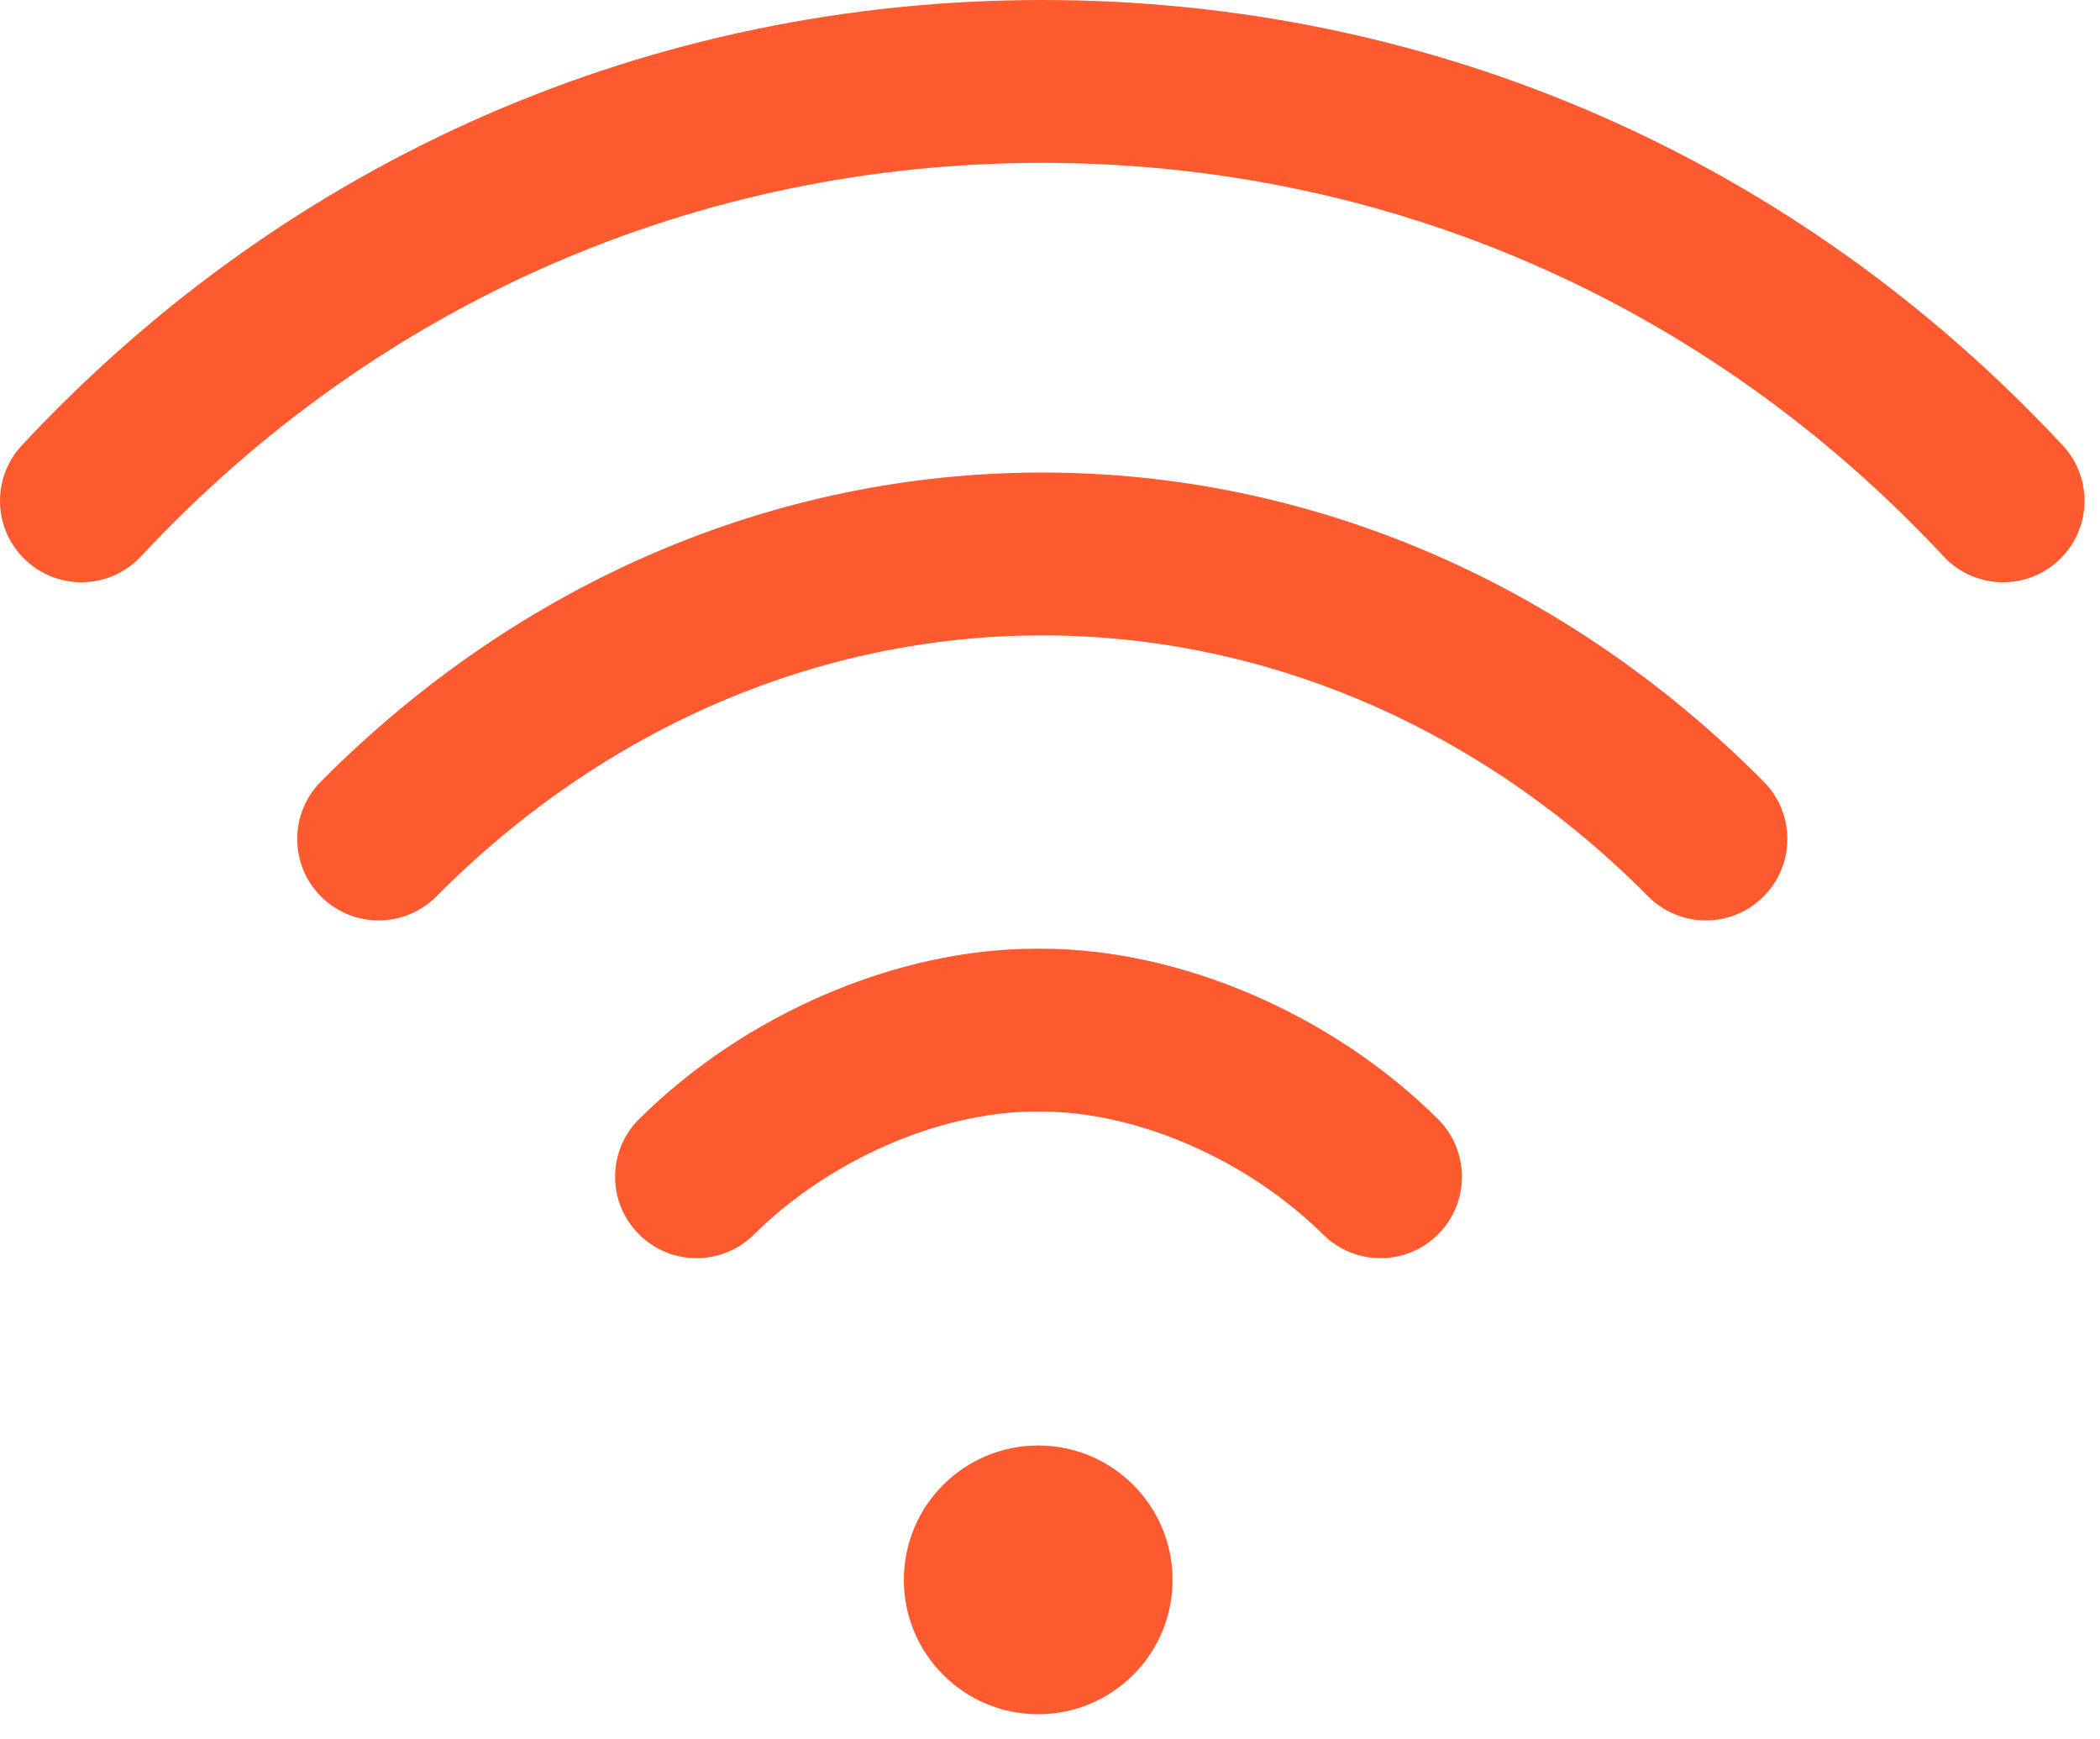
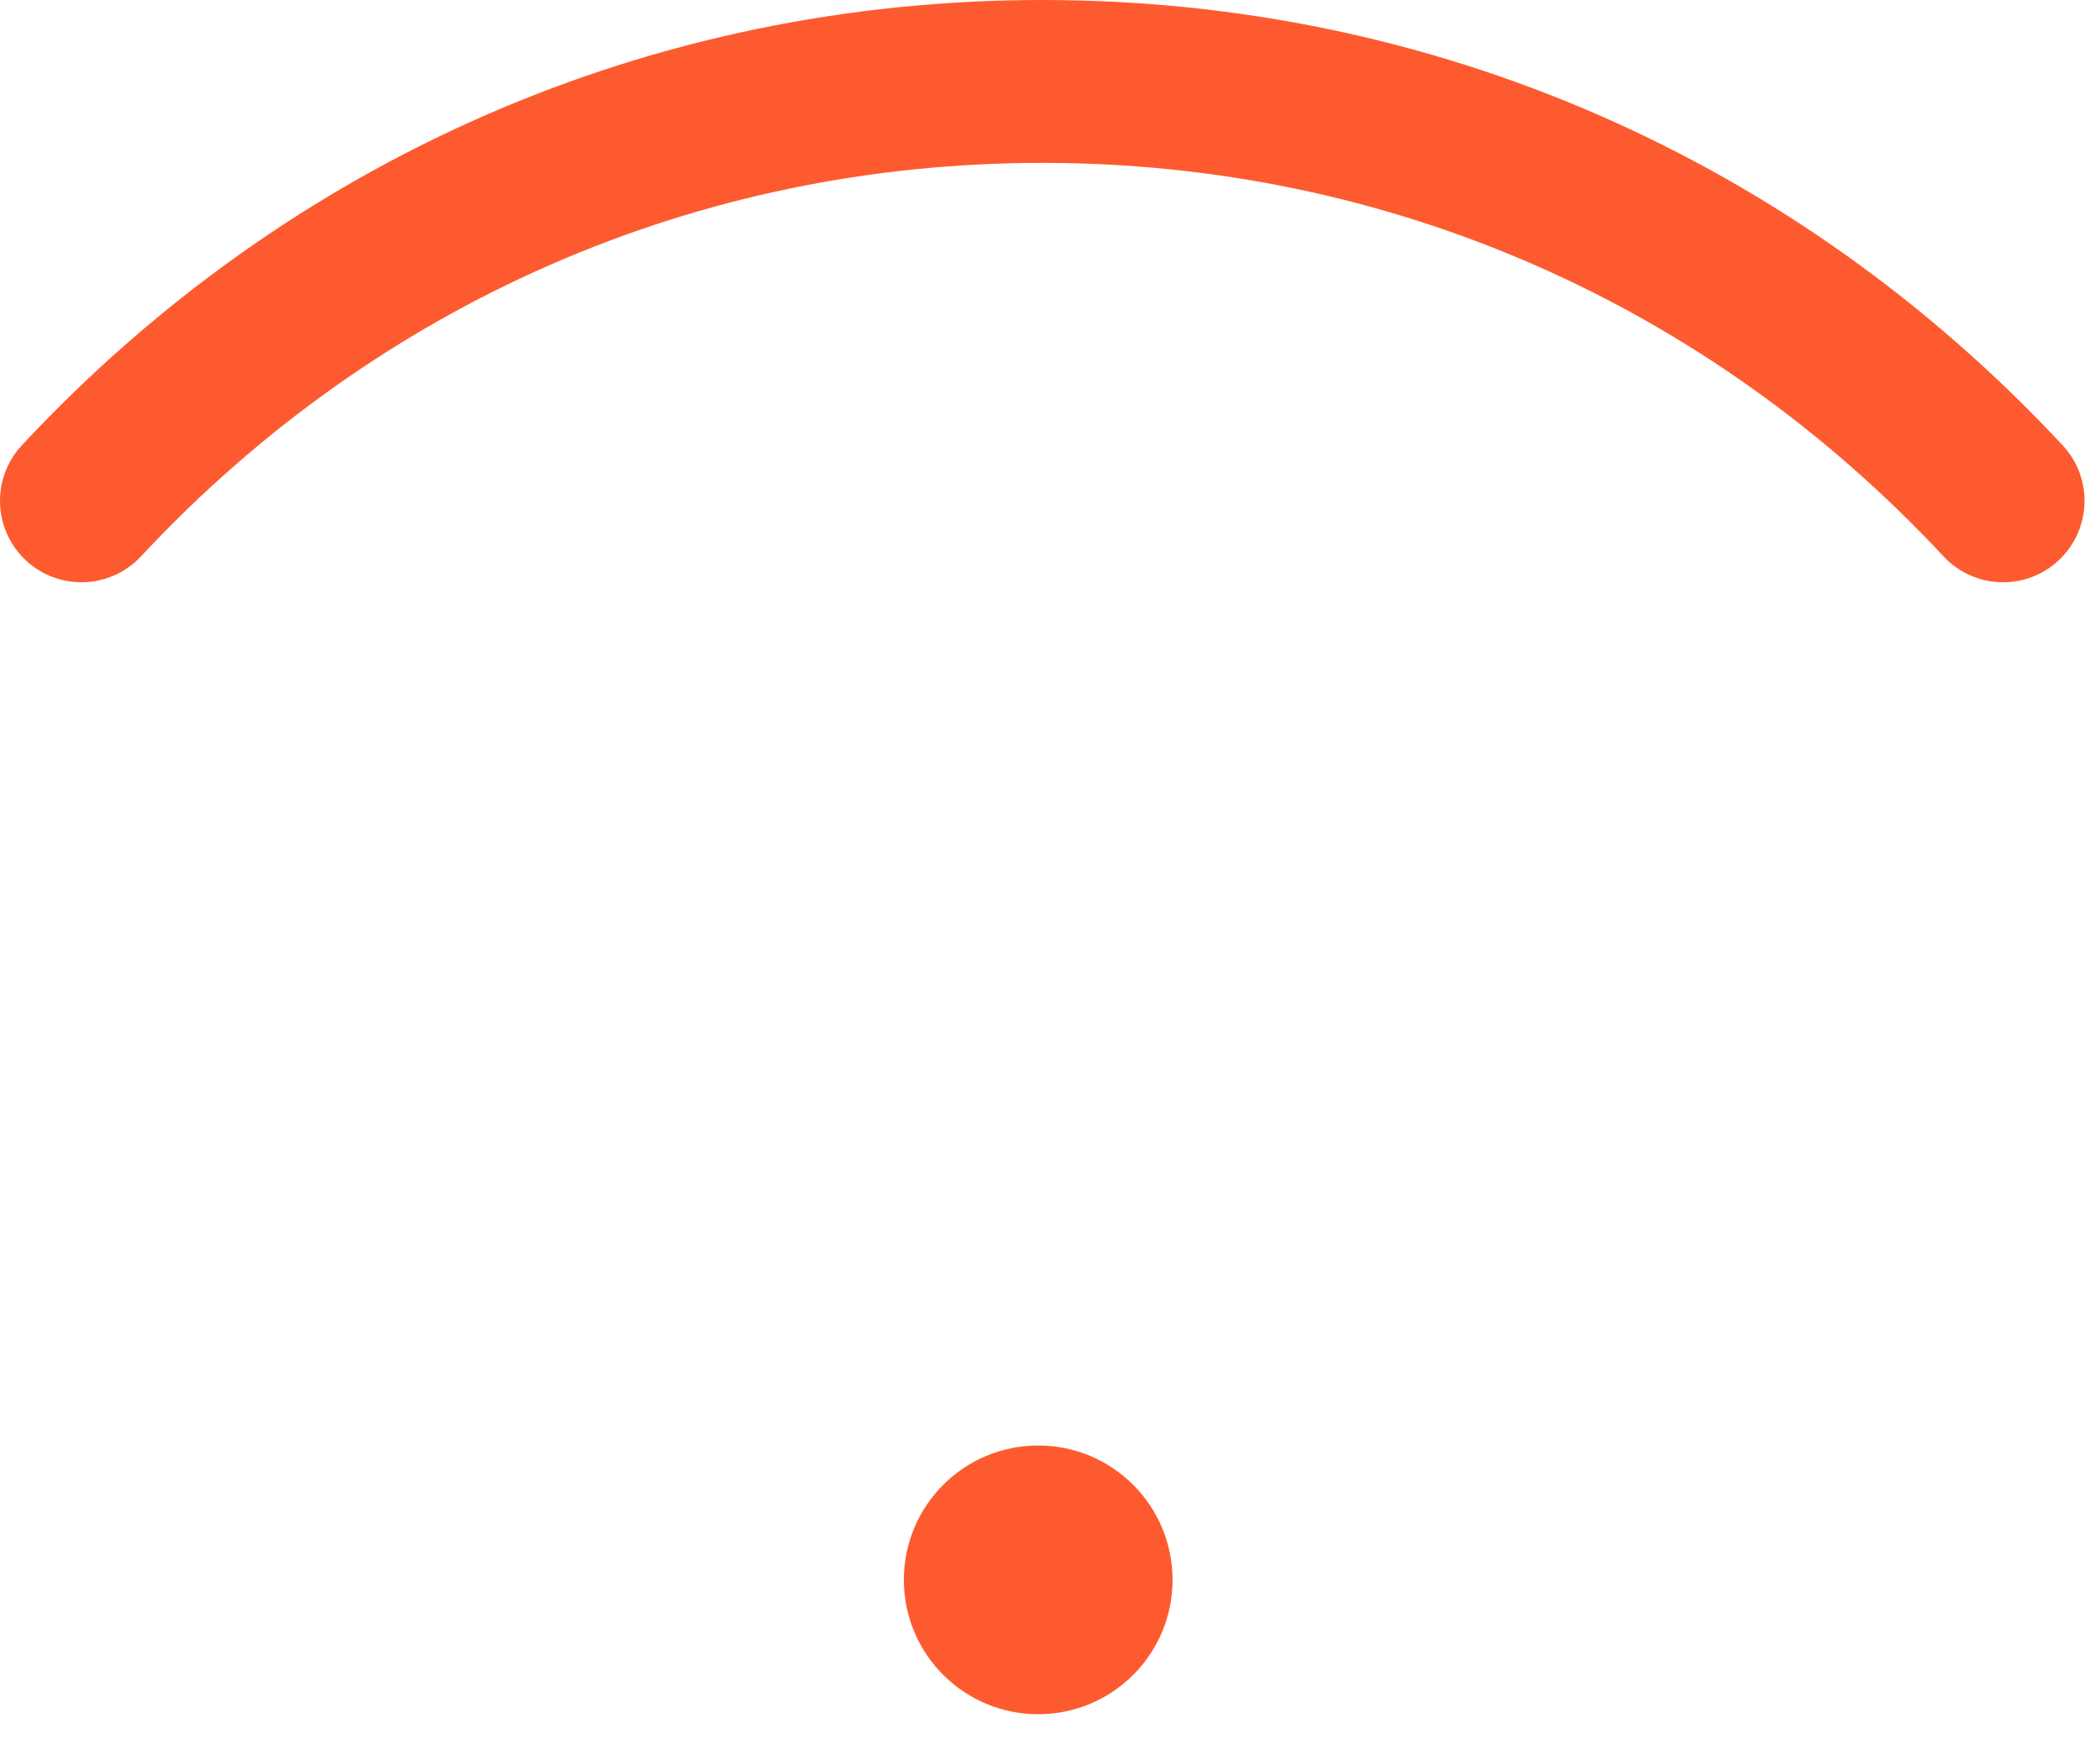
<svg xmlns="http://www.w3.org/2000/svg" width="64" height="53" viewBox="0 0 64 53" fill="none">
  <g id="wifi (1)">
    <g id="Group">
      <g id="Group_2">
        <path id="Vector" d="M31.64 52.237C33.902 52.237 35.735 50.404 35.735 48.143C35.735 45.881 33.902 44.048 31.64 44.048C29.379 44.048 27.546 45.881 27.546 48.143C27.546 50.404 29.379 52.237 31.64 52.237Z" fill="#FD5B2F" />
      </g>
    </g>
    <g id="Group_3">
      <g id="Group_4">
        <path id="Vector_2" d="M62.862 13.57C54.706 4.819 43.663 0 31.764 0C19.866 0 8.822 4.819 0.666 13.57C-0.268 14.572 -0.213 16.143 0.79 17.077C1.792 18.011 3.362 17.956 4.297 16.954C11.503 9.222 21.258 4.963 31.765 4.963C42.27 4.963 52.025 9.222 59.231 16.954C59.72 17.478 60.383 17.743 61.047 17.743C61.653 17.743 62.261 17.523 62.739 17.077C63.741 16.142 63.797 14.572 62.862 13.57Z" fill="#FD5B2F" />
      </g>
    </g>
    <g id="Group_5">
      <g id="Group_6">
-         <path id="Vector_3" d="M53.751 23.818C47.723 17.744 39.914 14.399 31.765 14.399C23.614 14.399 15.805 17.744 9.779 23.818C8.813 24.791 8.819 26.362 9.792 27.328C10.765 28.293 12.336 28.287 13.302 27.314C18.39 22.186 24.947 19.362 31.765 19.362C38.582 19.362 45.139 22.186 50.228 27.314C50.714 27.803 51.352 28.048 51.99 28.048C52.622 28.048 53.254 27.808 53.738 27.327C54.711 26.362 54.717 24.791 53.751 23.818Z" fill="#FD5B2F" />
-       </g>
+         </g>
    </g>
    <g id="Group_7">
      <g id="Group_8">
-         <path id="Vector_4" d="M43.819 34.096C40.591 30.897 35.963 28.91 31.742 28.91C31.741 28.91 31.74 28.91 31.74 28.91H31.561C31.56 28.91 31.56 28.91 31.559 28.91C27.338 28.91 22.709 30.897 19.481 34.096C18.508 35.06 18.5 36.632 19.465 37.605C19.95 38.095 20.589 38.34 21.228 38.34C21.859 38.34 22.49 38.101 22.974 37.622C25.272 35.345 28.642 33.873 31.559 33.873C31.56 33.873 31.56 33.873 31.561 33.873H31.74C31.741 33.873 31.741 33.873 31.741 33.873C34.658 33.873 38.028 35.345 40.326 37.622C41.3 38.586 42.871 38.579 43.836 37.605C44.8 36.632 44.793 35.06 43.819 34.096Z" fill="#FD5B2F" />
-       </g>
+         </g>
    </g>
  </g>
</svg>